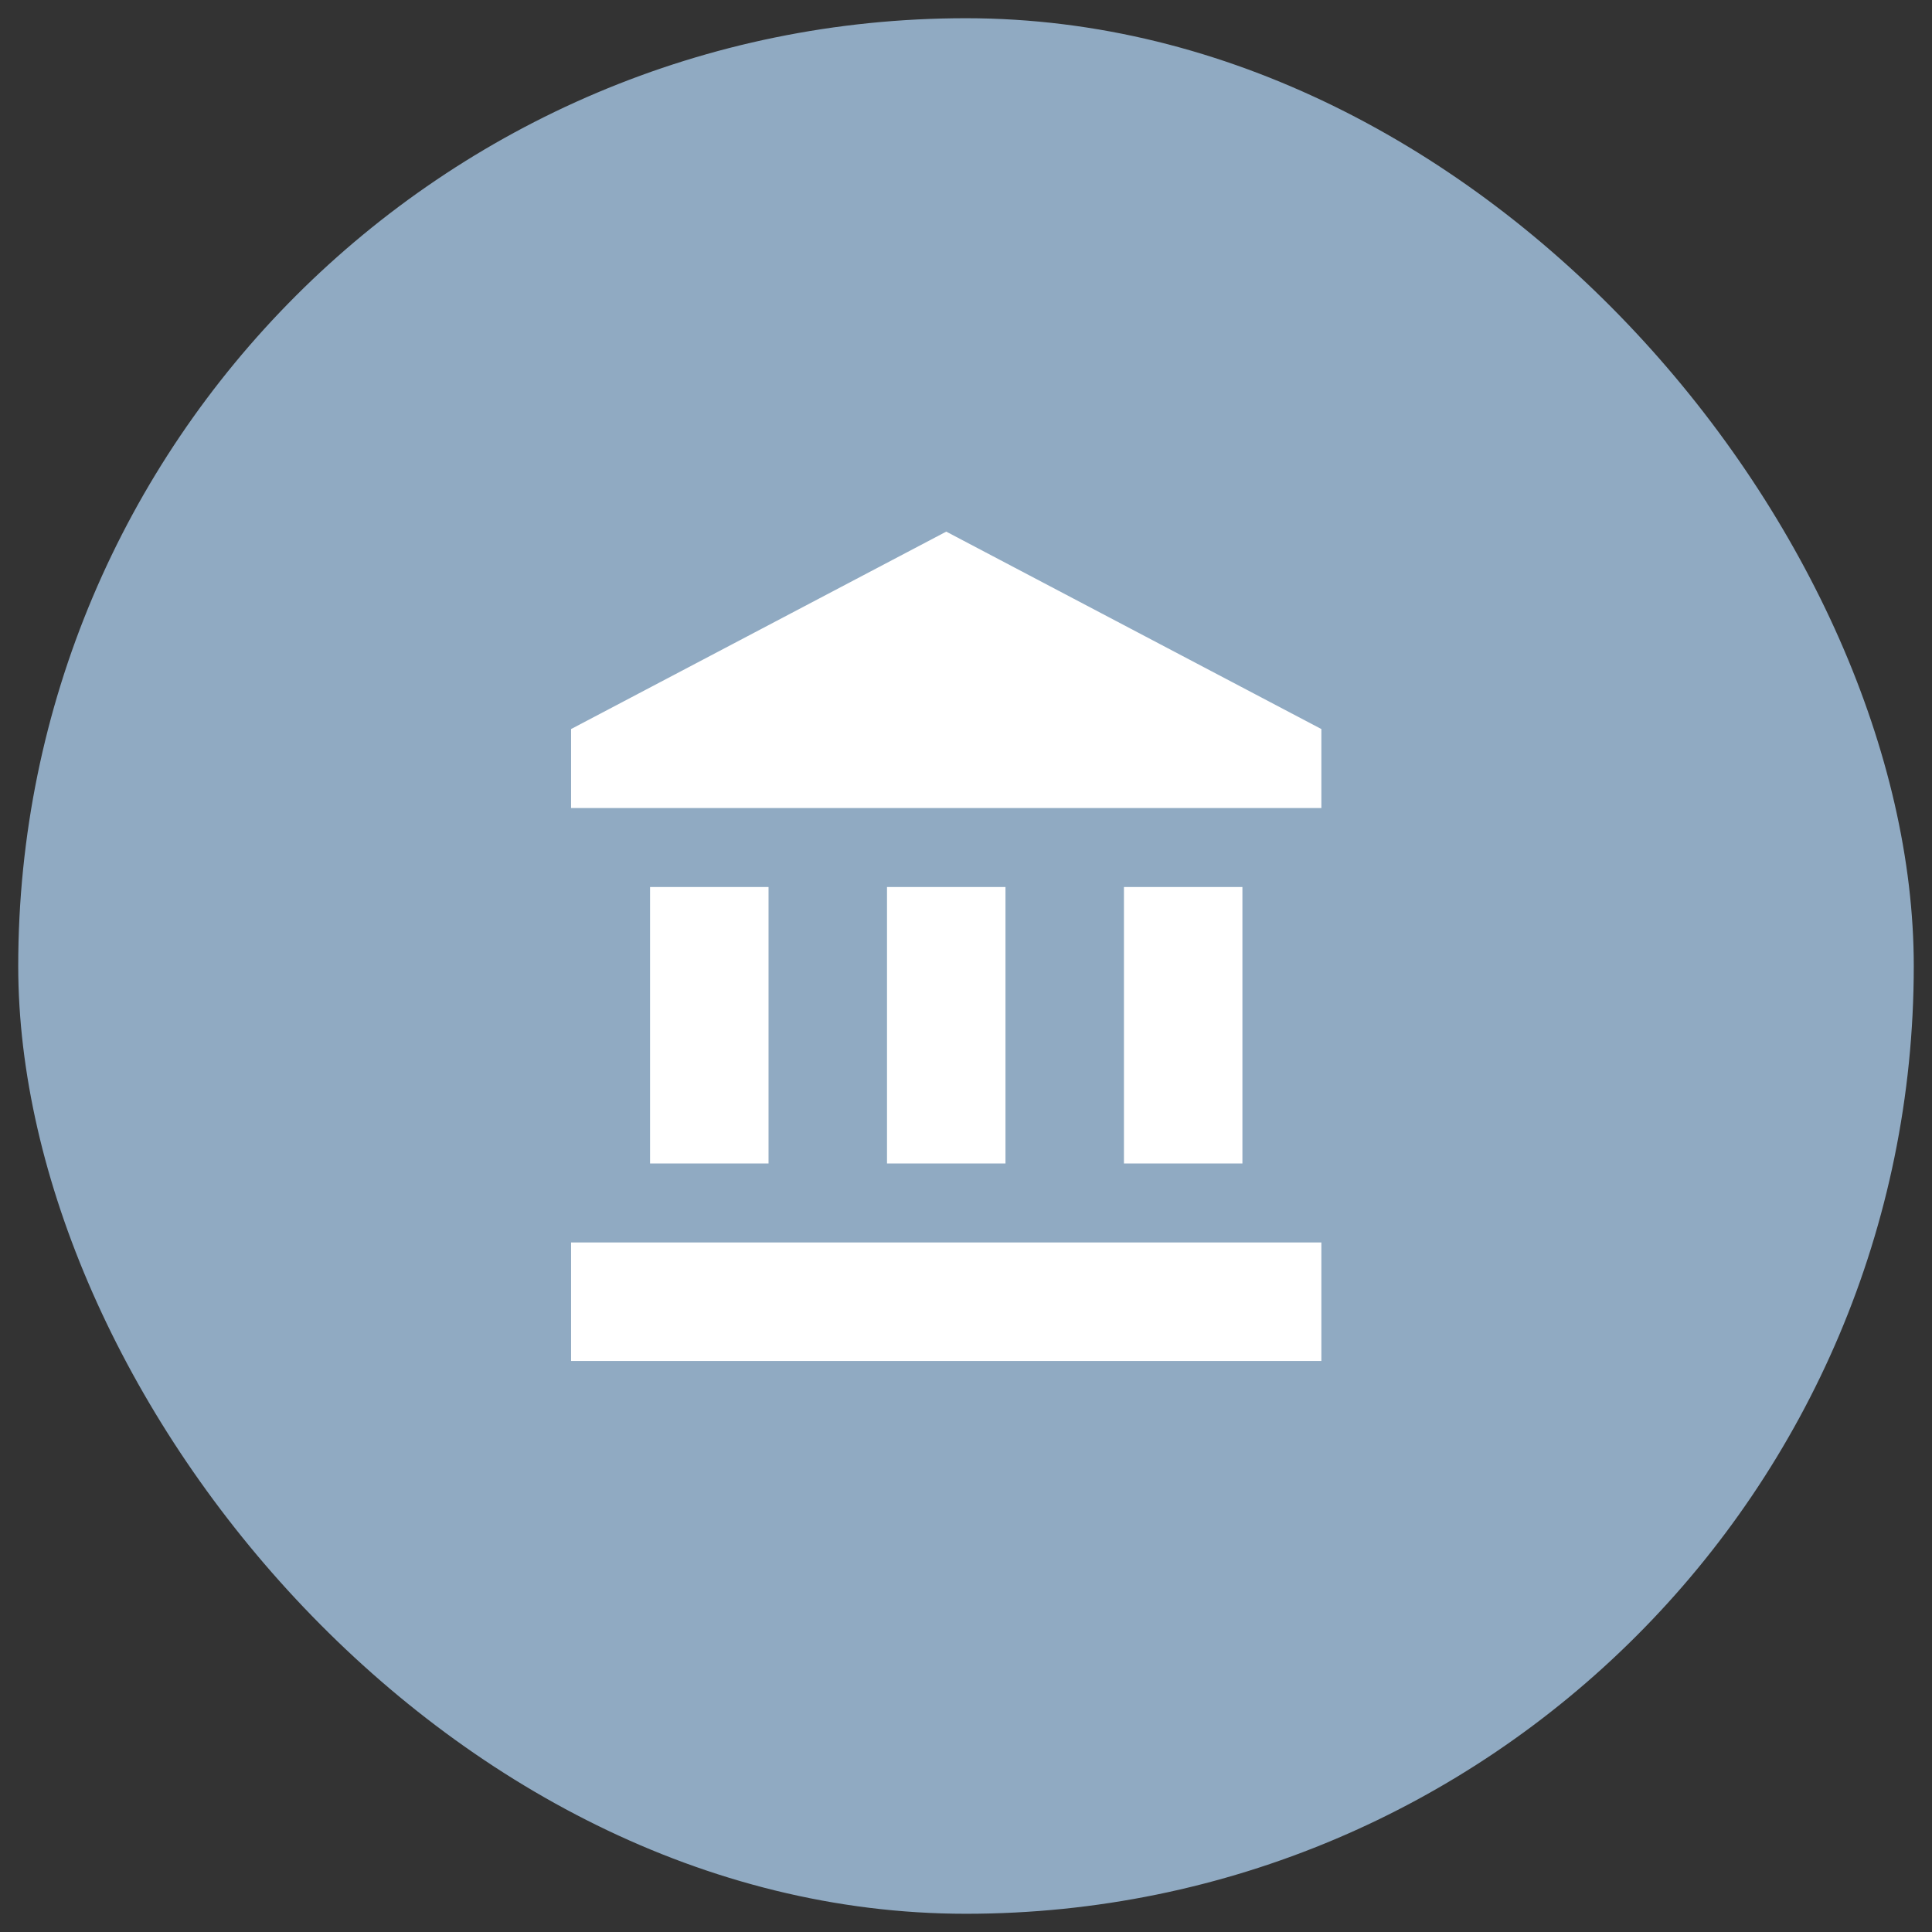
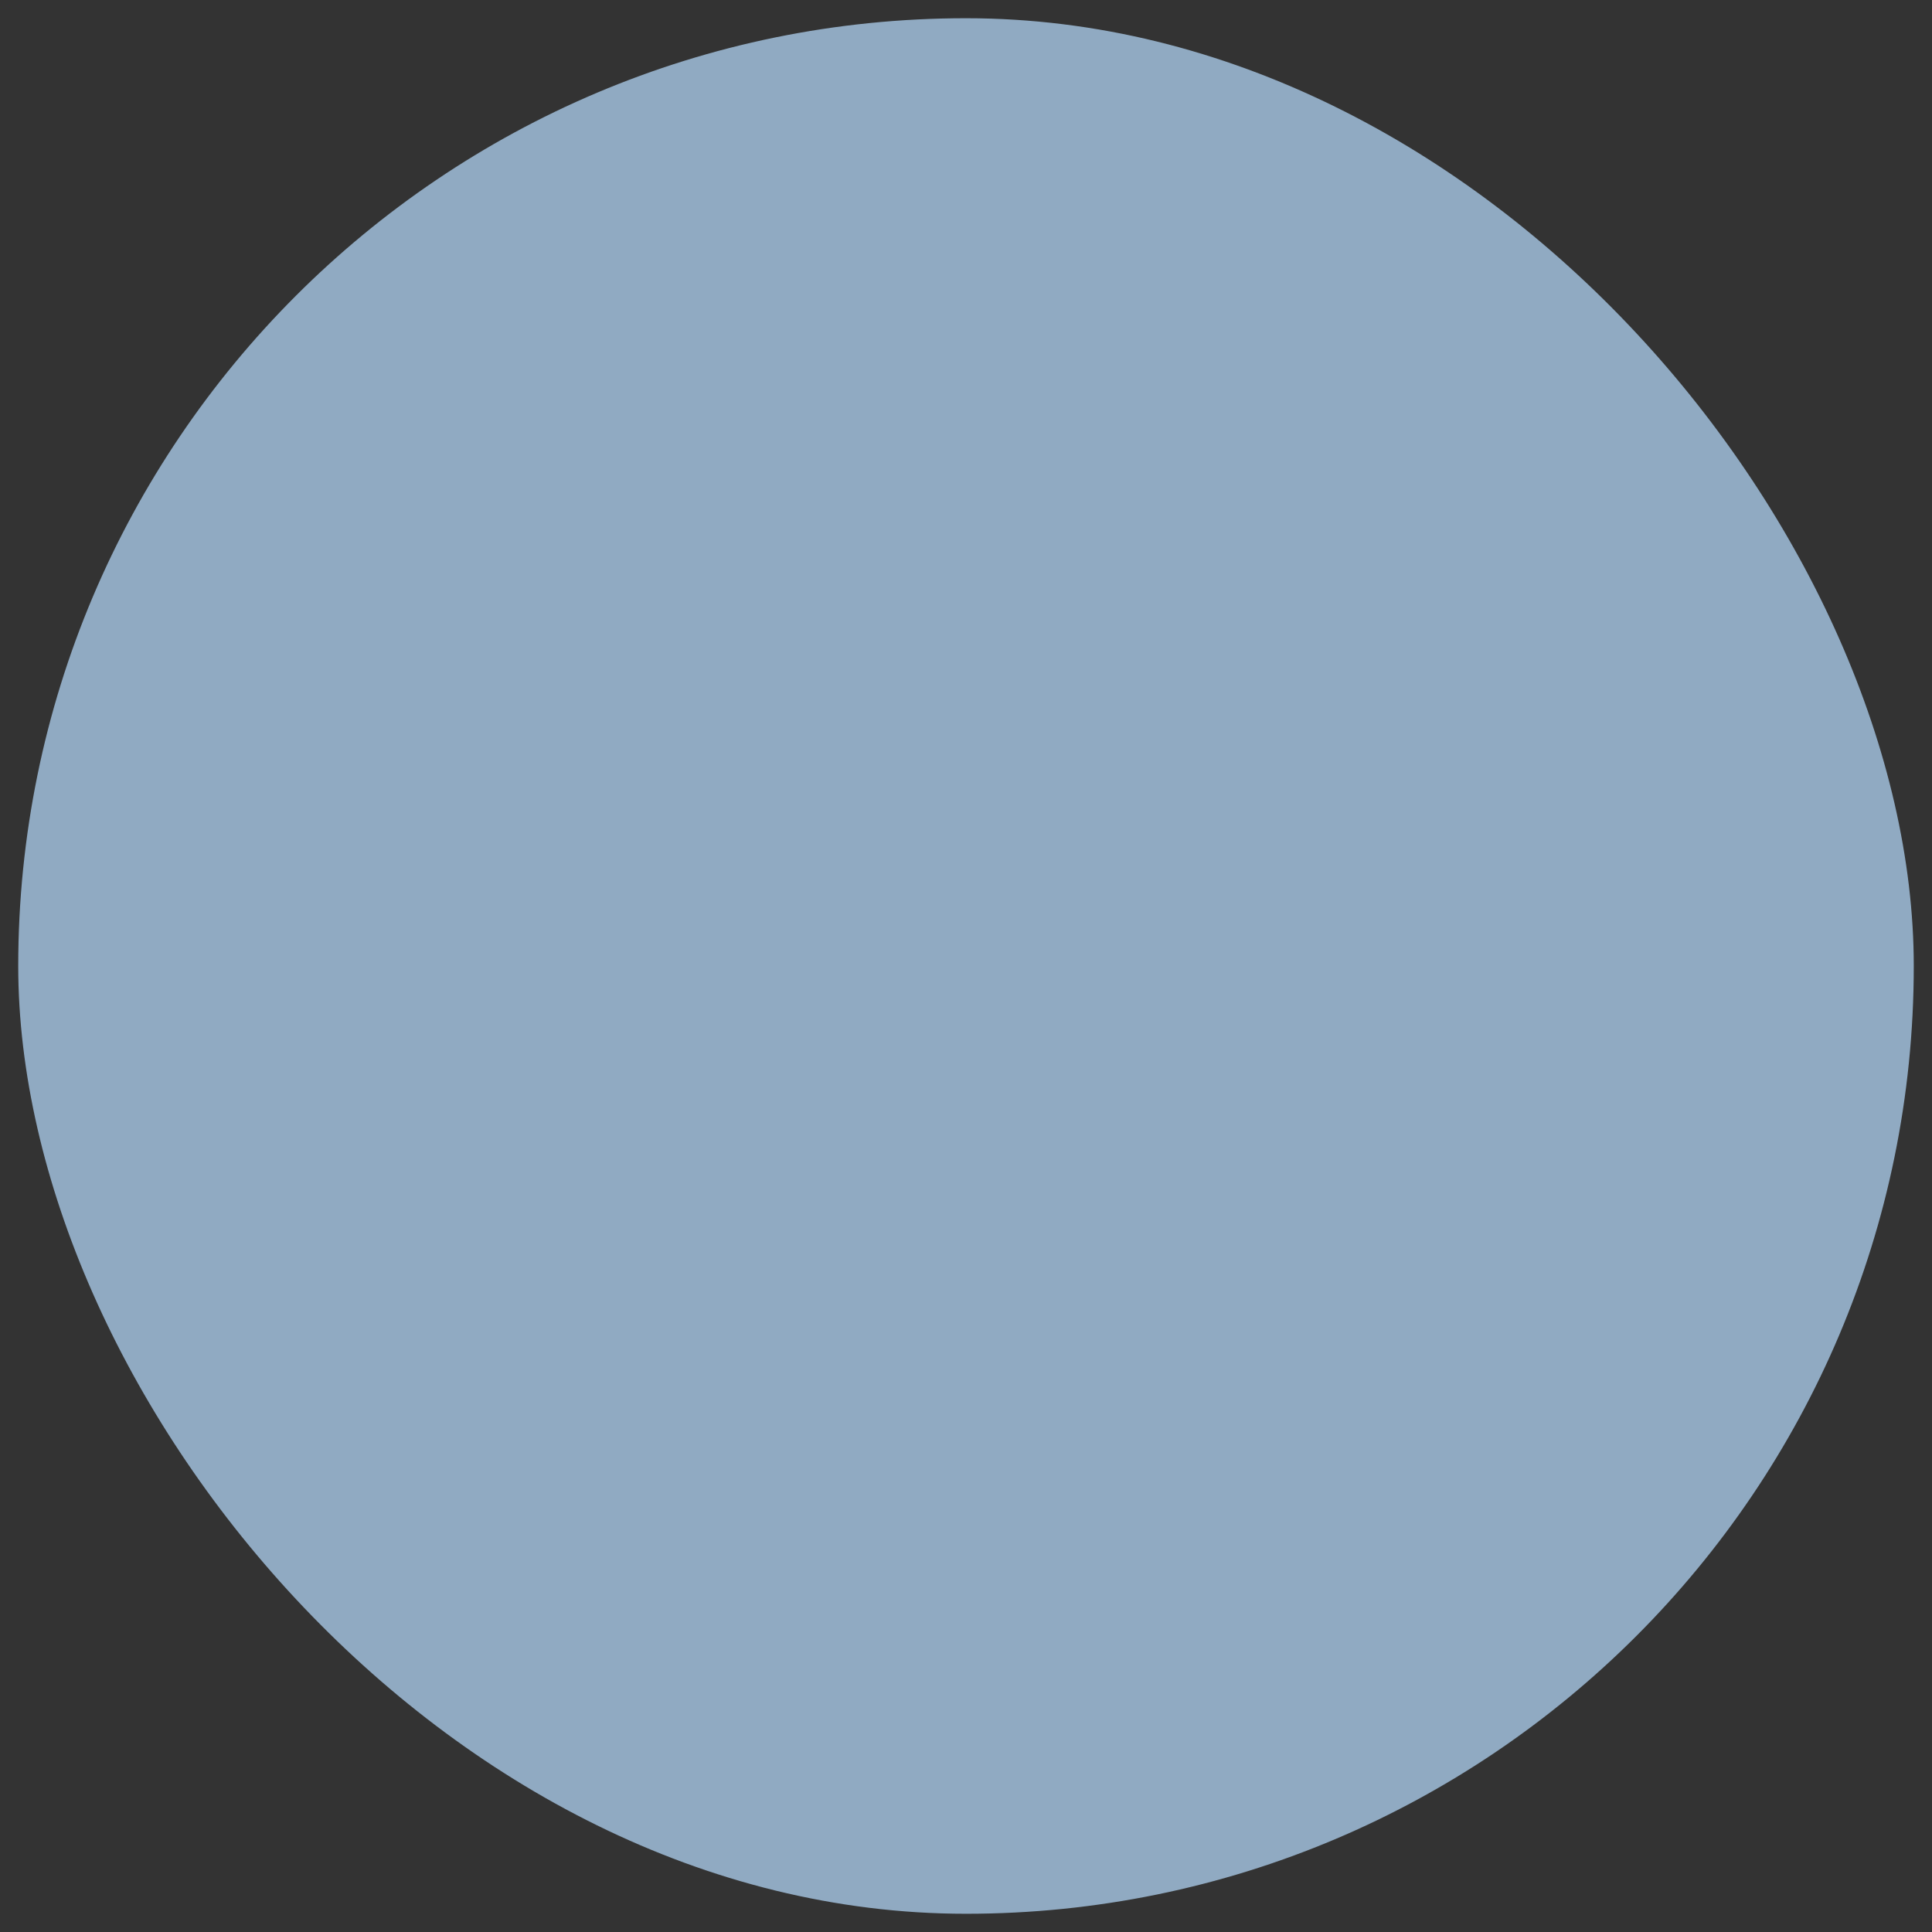
<svg xmlns="http://www.w3.org/2000/svg" width="53" height="53" viewBox="0 0 53 53" fill="none">
  <rect x="0" y="0" width="53" height="53" fill="#333333" stroke="none" />
  <rect x="0.5" y="0.5" width="52" height="52" rx="26" fill="#90AAC2" />
  <g clip-path="url(#clip0_55_57904)">
-     <path d="M17.833 24.334V31.917H21.083V24.334H17.833ZM24.333 24.334V31.917H27.583V24.334H24.333ZM15.666 37.334H36.249V34.084H15.666V37.334ZM30.833 24.334V31.917H34.083V24.334H30.833ZM25.958 14.584L15.666 20V22.167H36.249V20L25.958 14.584Z" fill="white" />
-   </g>
+     </g>
  <defs>
    <clipPath id="clip0_55_57904">
      <rect width="26" height="26" fill="white" transform="translate(13.5 13.5)" />
    </clipPath>
  </defs>
</svg>